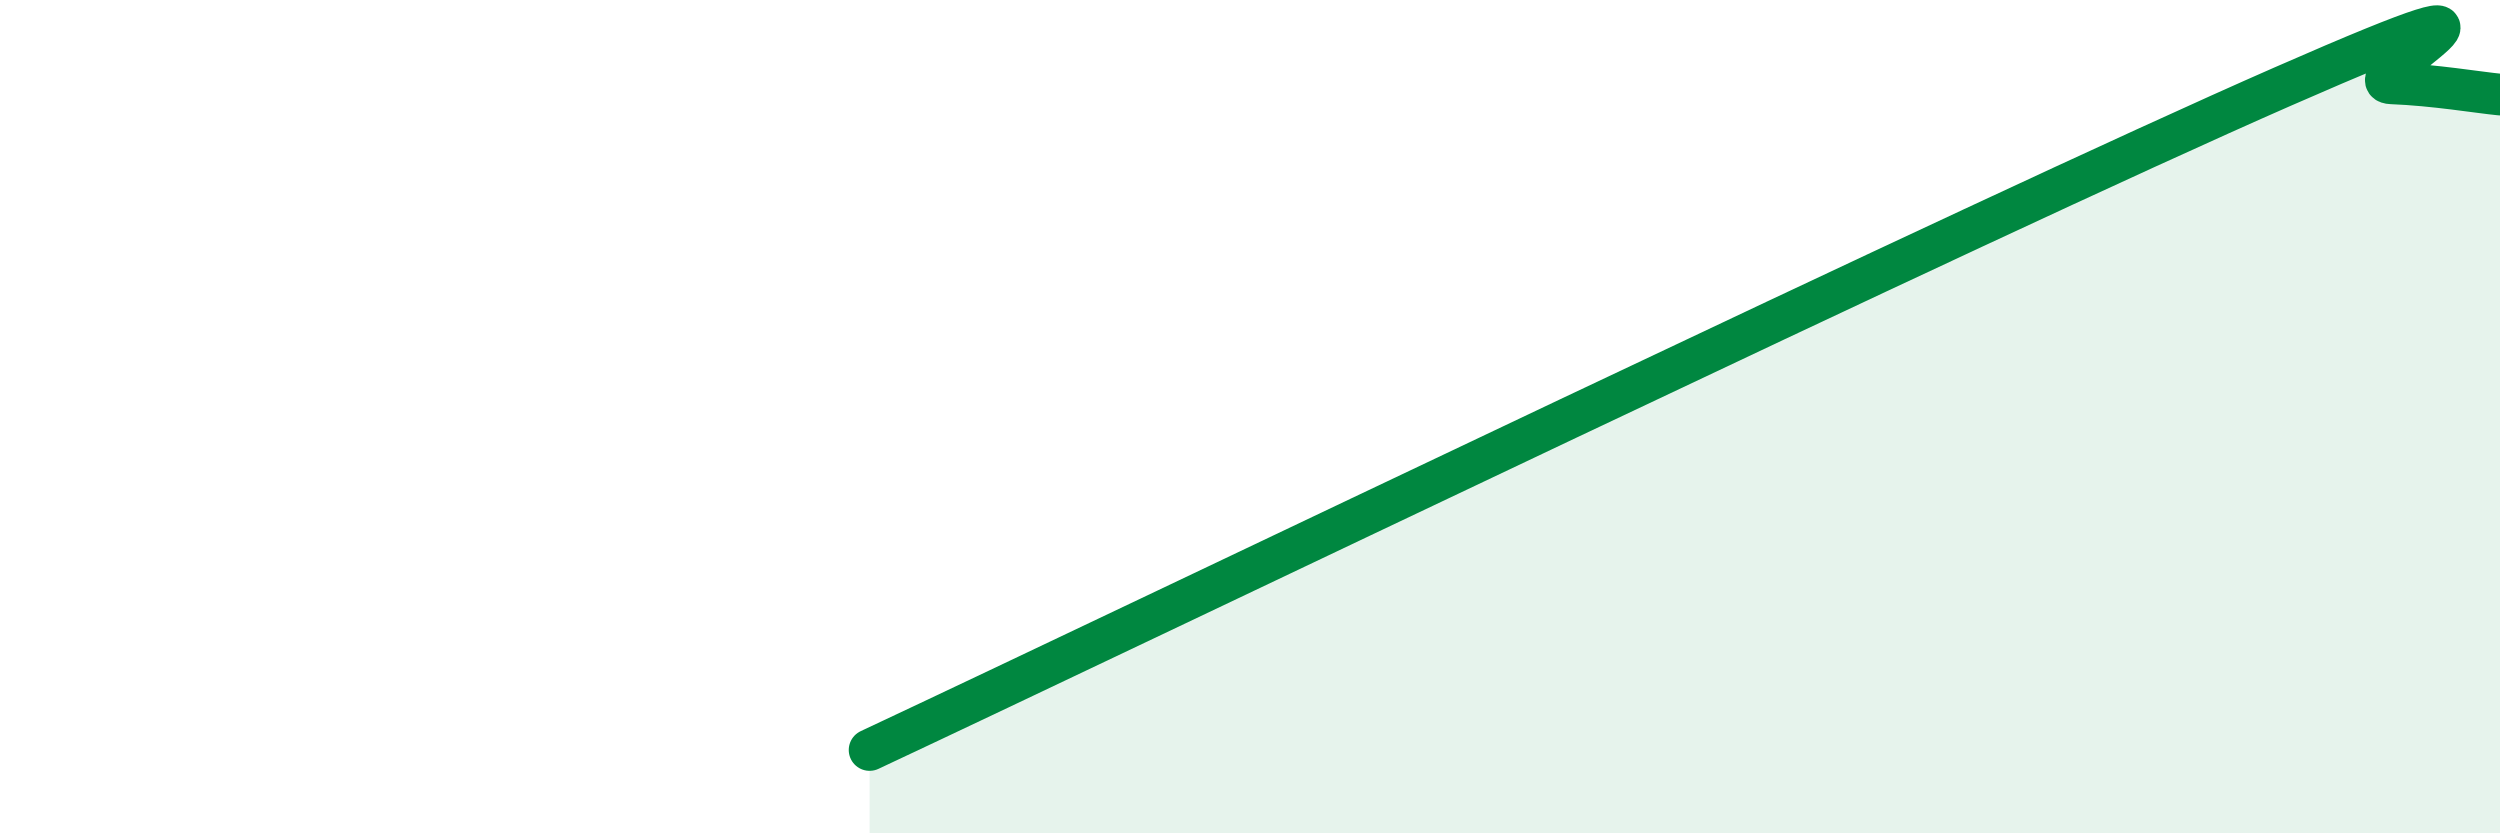
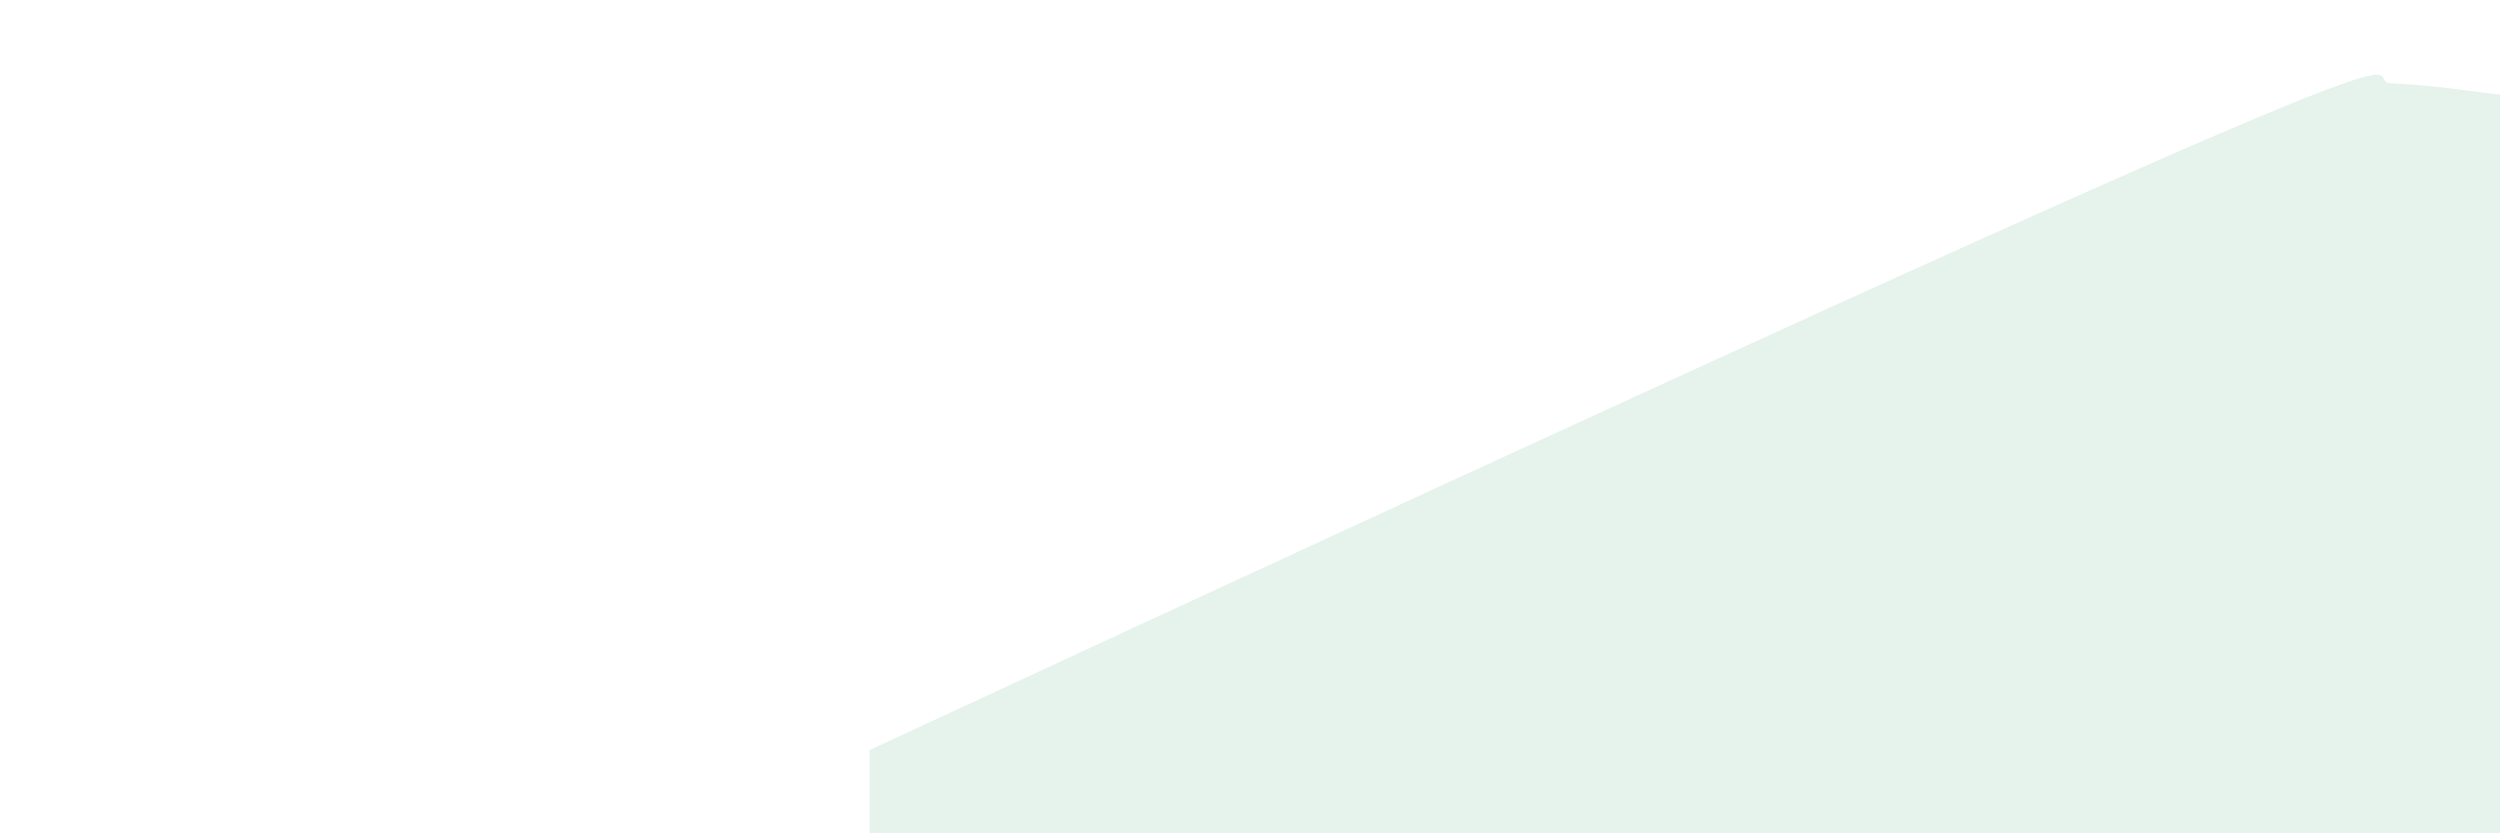
<svg xmlns="http://www.w3.org/2000/svg" width="60" height="20" viewBox="0 0 60 20">
-   <path d="M 20.87,18 C 27.65,14.82 47.48,5.28 54.78,2.08 C 62.08,-1.12 56.35,1.96 57.39,2 C 58.43,2.04 59.48,2.22 60,2.27L60 20L20.87 20Z" fill="#008740" opacity="0.1" stroke-linecap="round" stroke-linejoin="round" />
-   <path d="M 20.87,18 C 27.65,14.82 47.48,5.28 54.78,2.08 C 62.08,-1.12 56.35,1.96 57.39,2 C 58.43,2.04 59.48,2.22 60,2.27" stroke="#008740" stroke-width="1" fill="none" stroke-linecap="round" stroke-linejoin="round" />
+   <path d="M 20.87,18 C 62.08,-1.12 56.35,1.96 57.39,2 C 58.43,2.04 59.48,2.22 60,2.27L60 20L20.87 20Z" fill="#008740" opacity="0.1" stroke-linecap="round" stroke-linejoin="round" />
</svg>